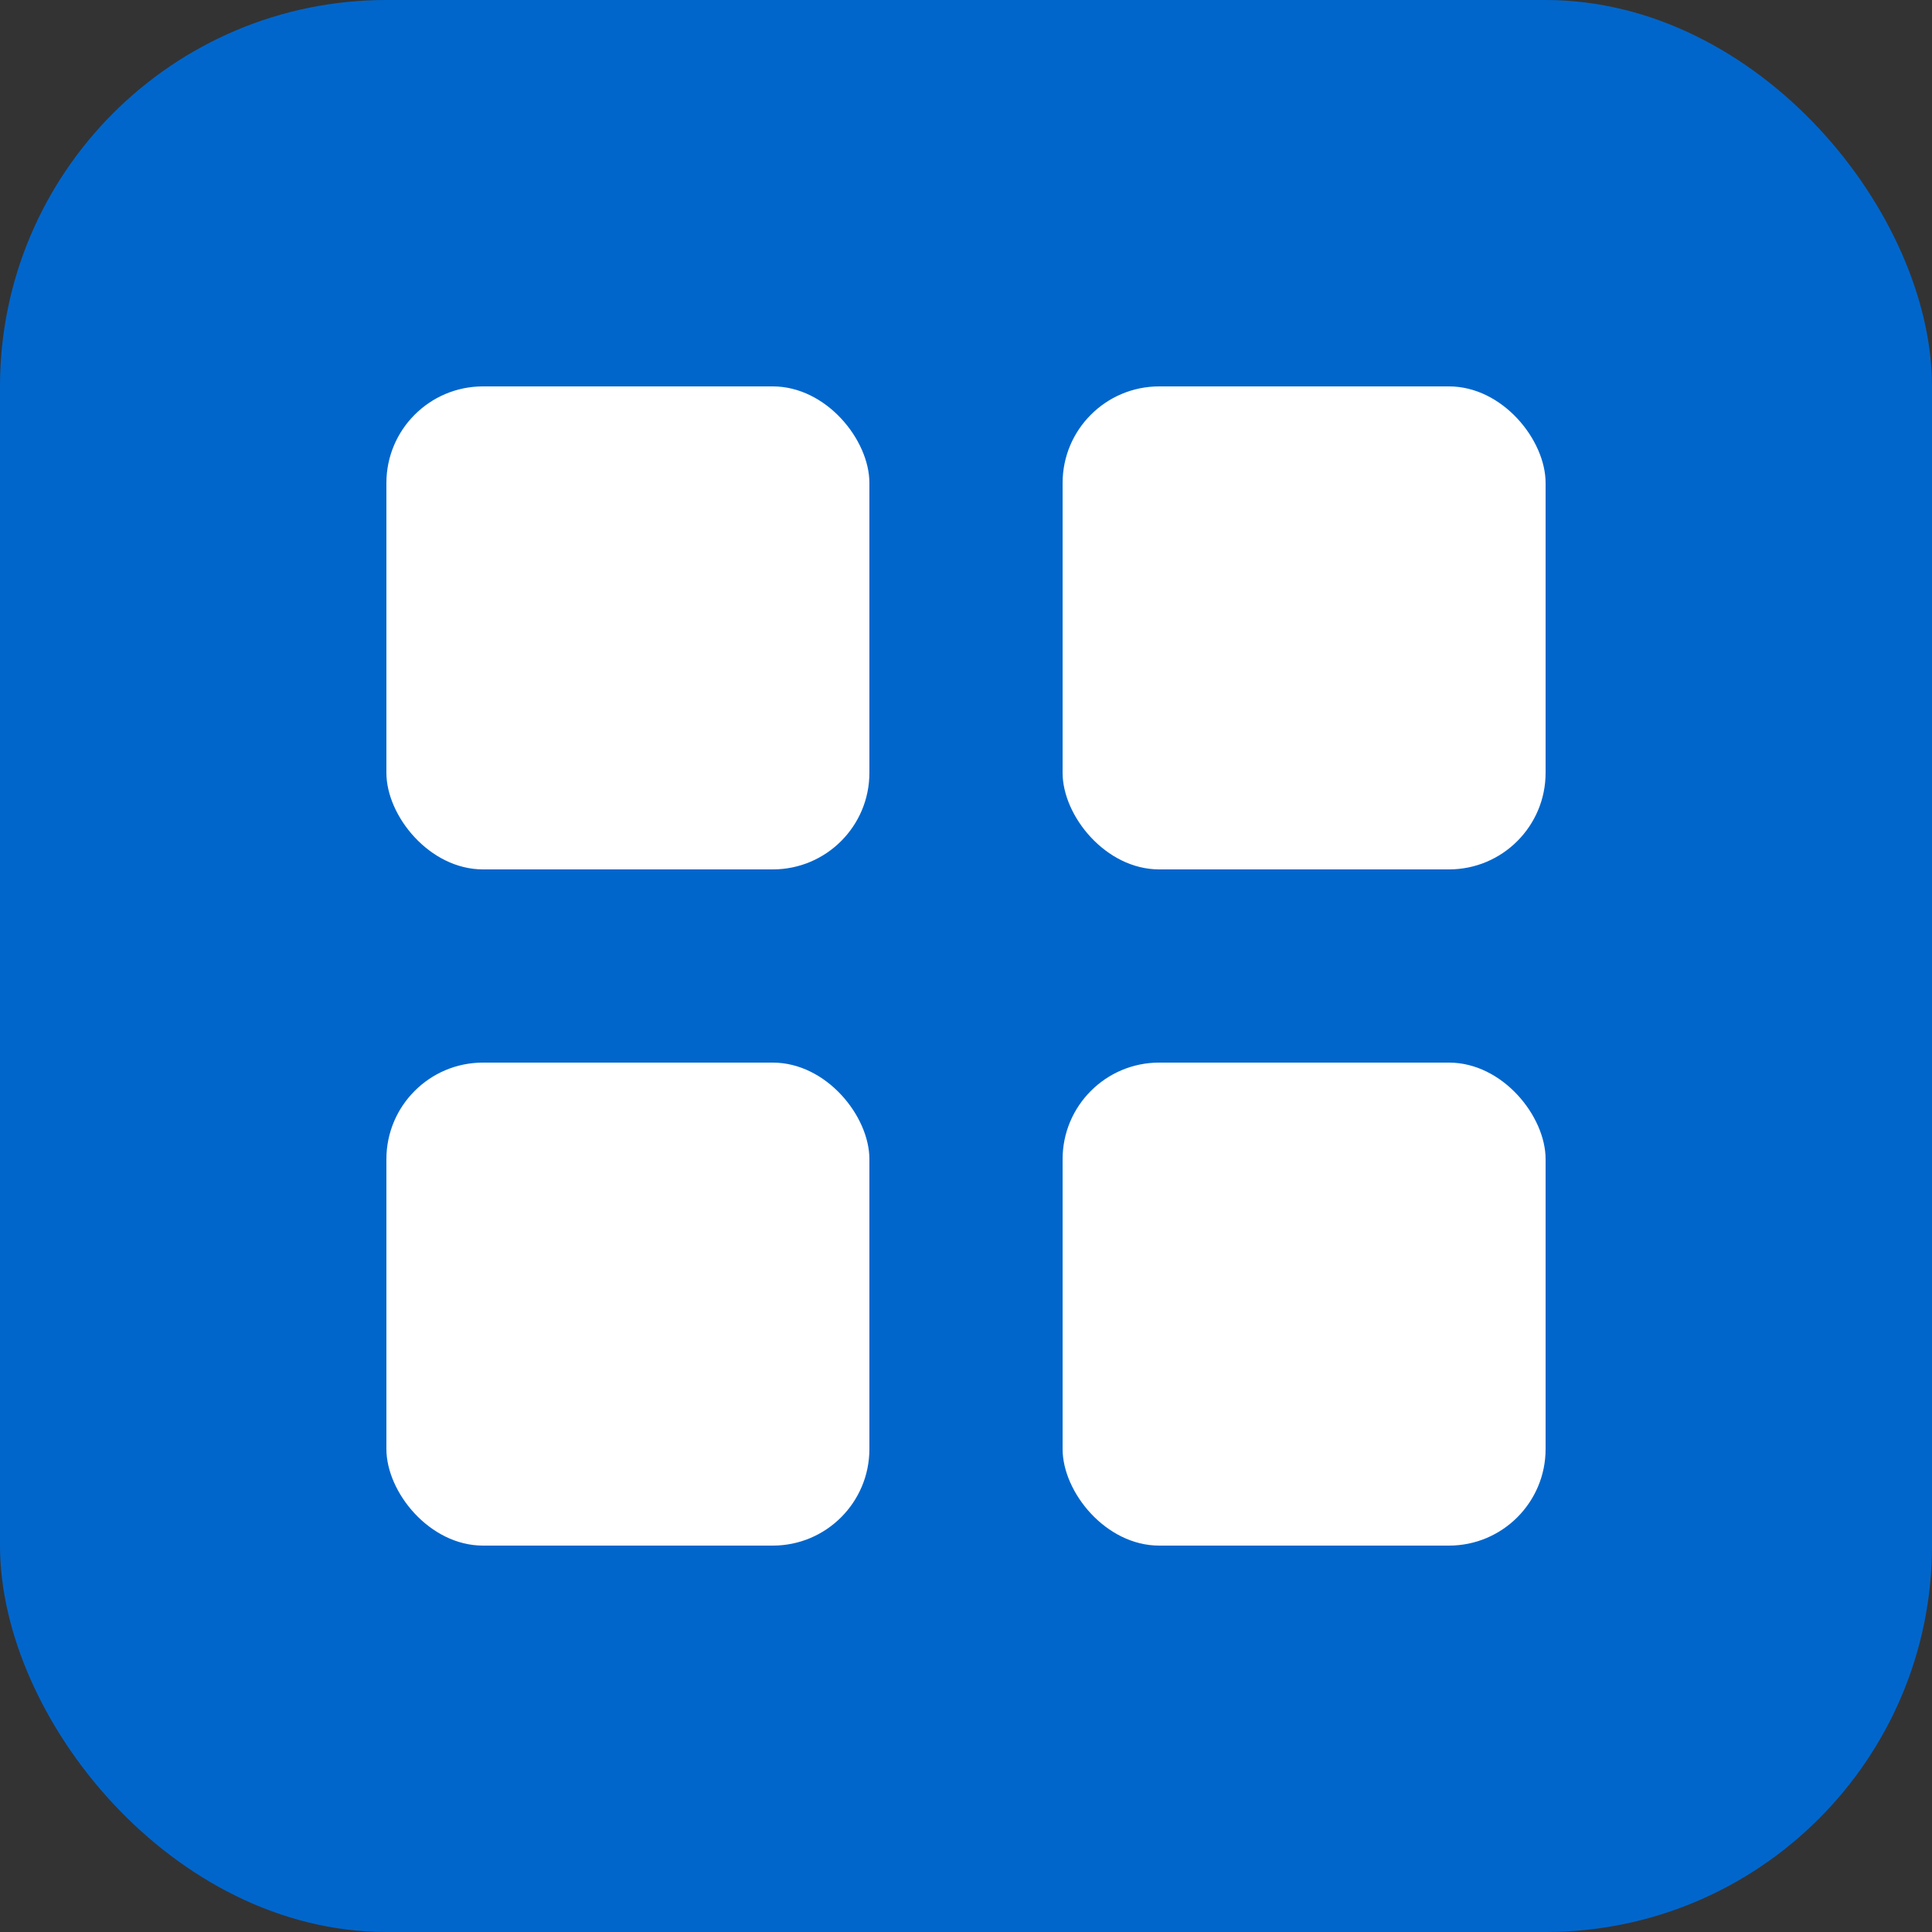
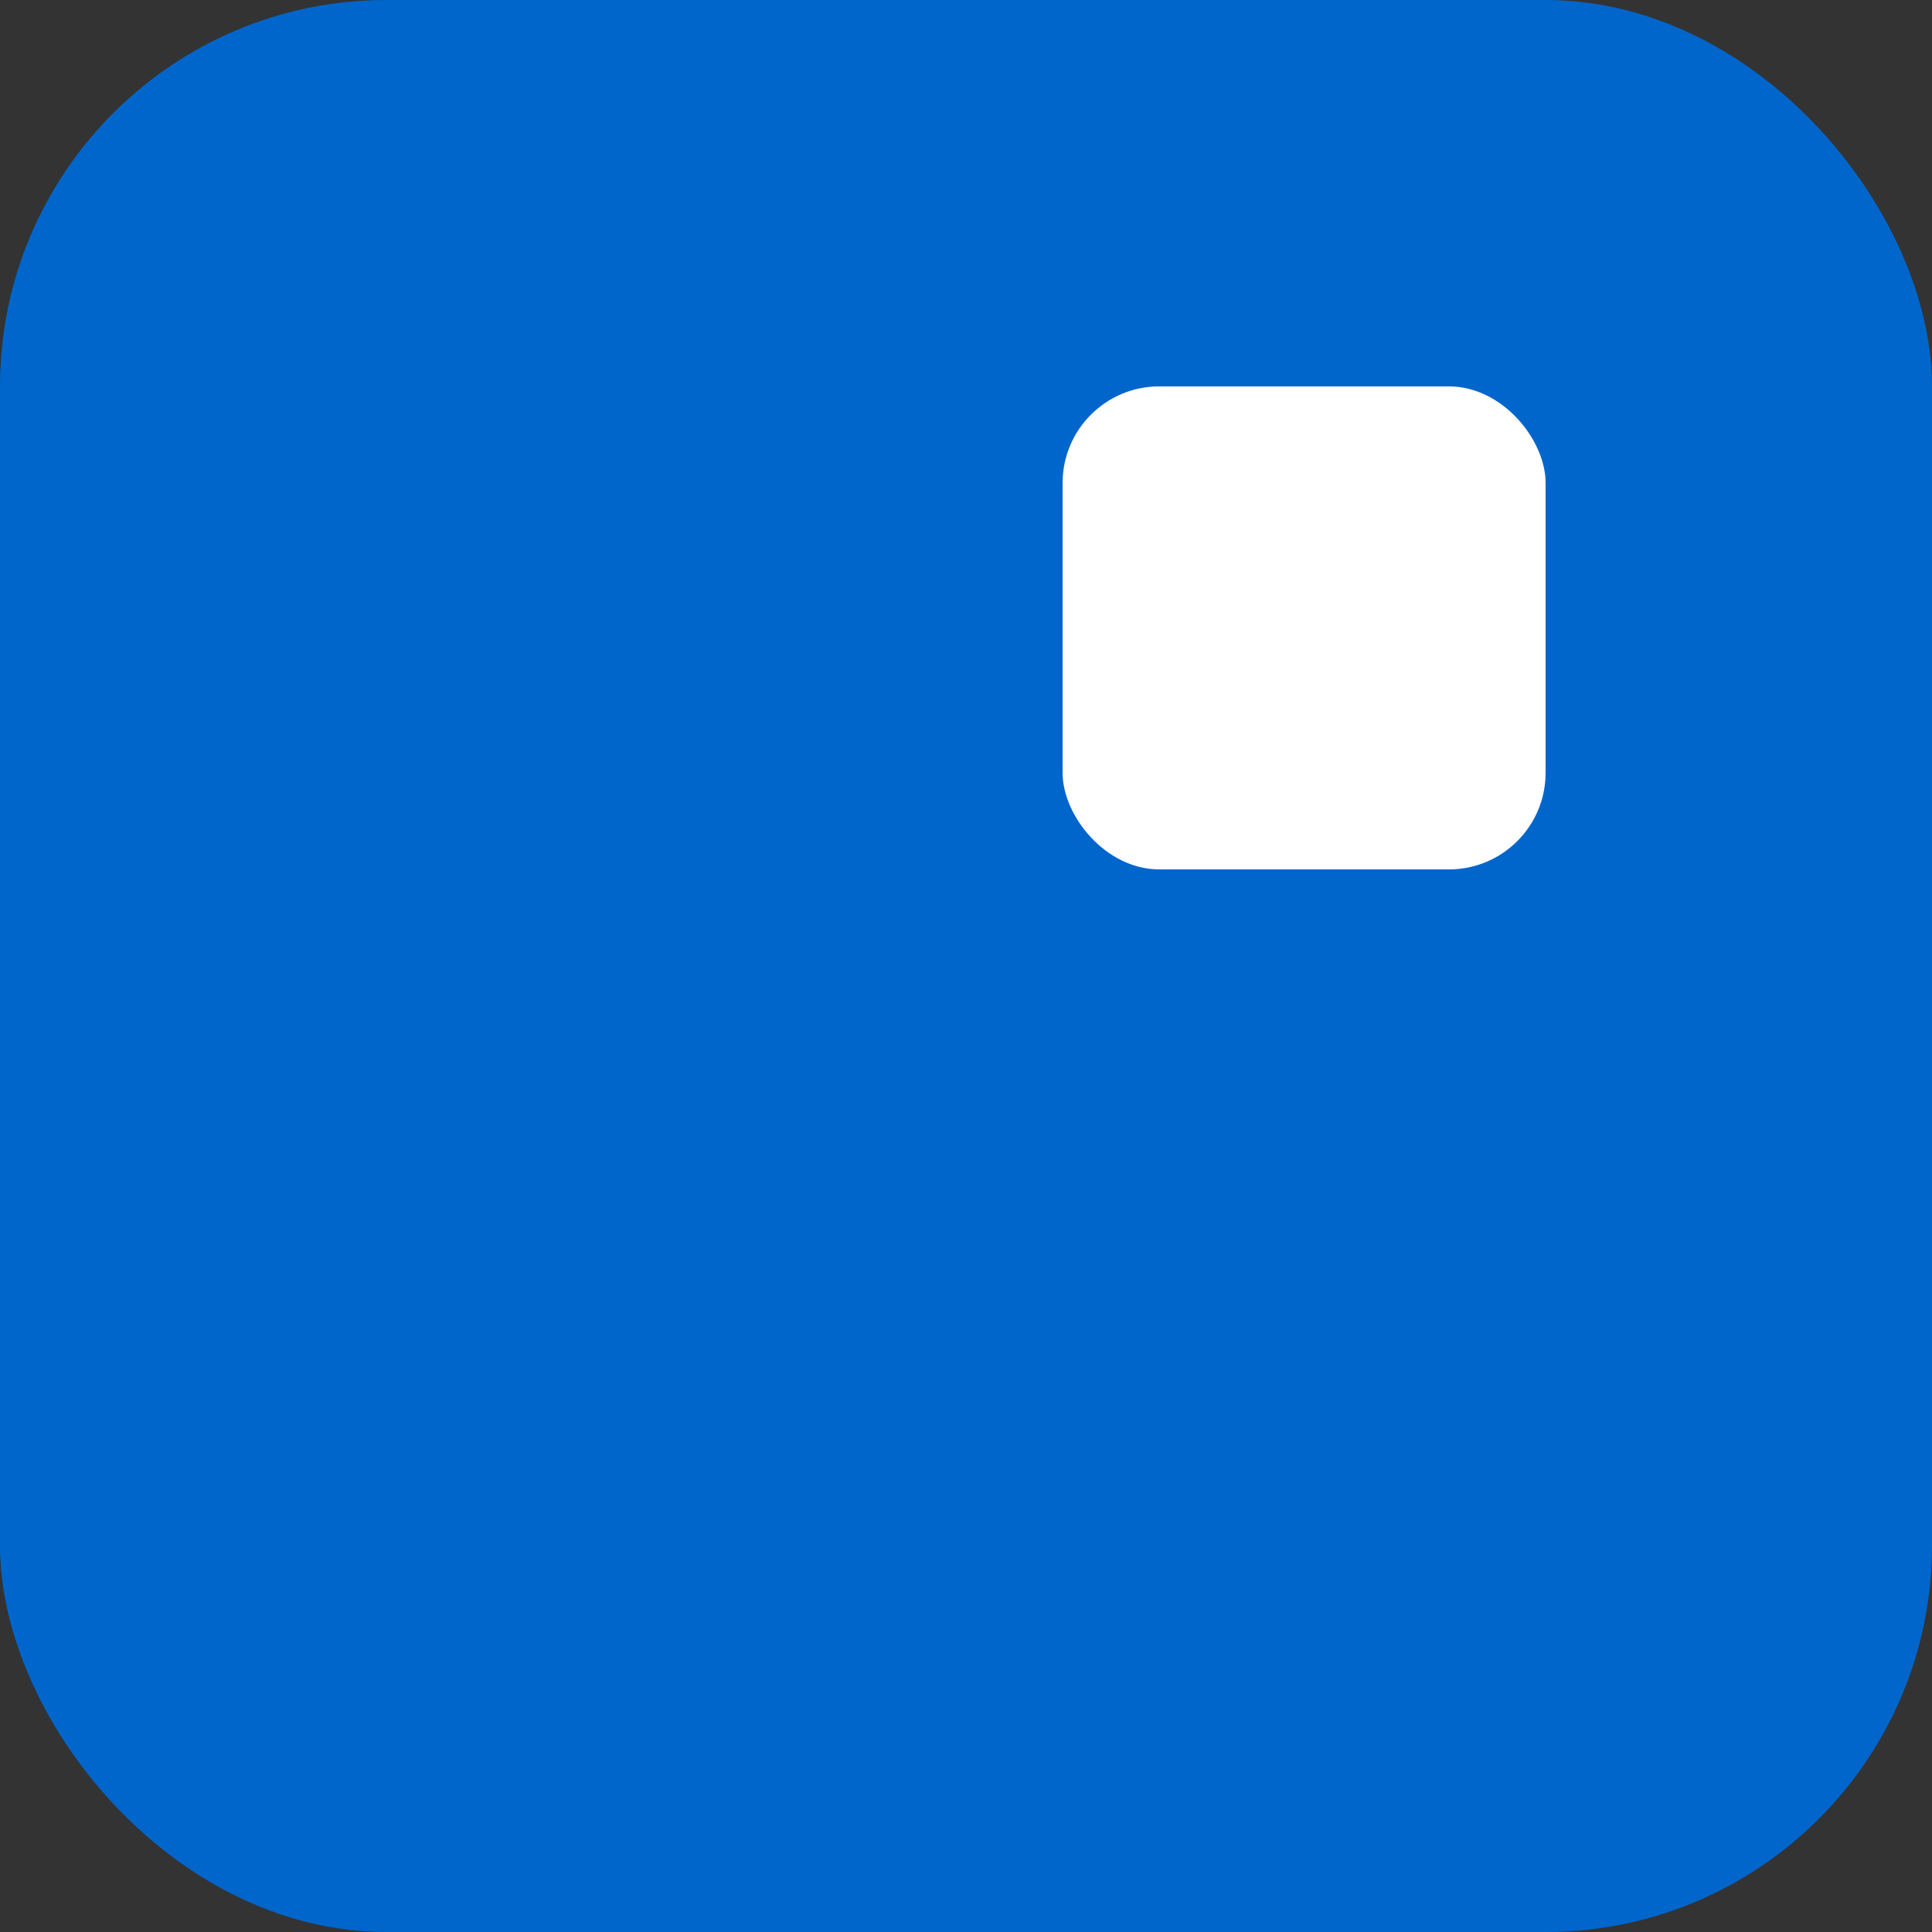
<svg xmlns="http://www.w3.org/2000/svg" width="40" height="40" viewBox="0 0 40 40" fill="none">
  <rect x="0" y="0" width="40" height="40" fill="#333333" stroke="none" />
  <rect width="40" height="40" rx="8" fill="#0066CC" />
-   <rect x="8" y="8" width="10" height="10" rx="2" fill="white" />
  <rect x="22" y="8" width="10" height="10" rx="2" fill="white" />
-   <rect x="8" y="22" width="10" height="10" rx="2" fill="white" />
-   <rect x="22" y="22" width="10" height="10" rx="2" fill="white" />
</svg>